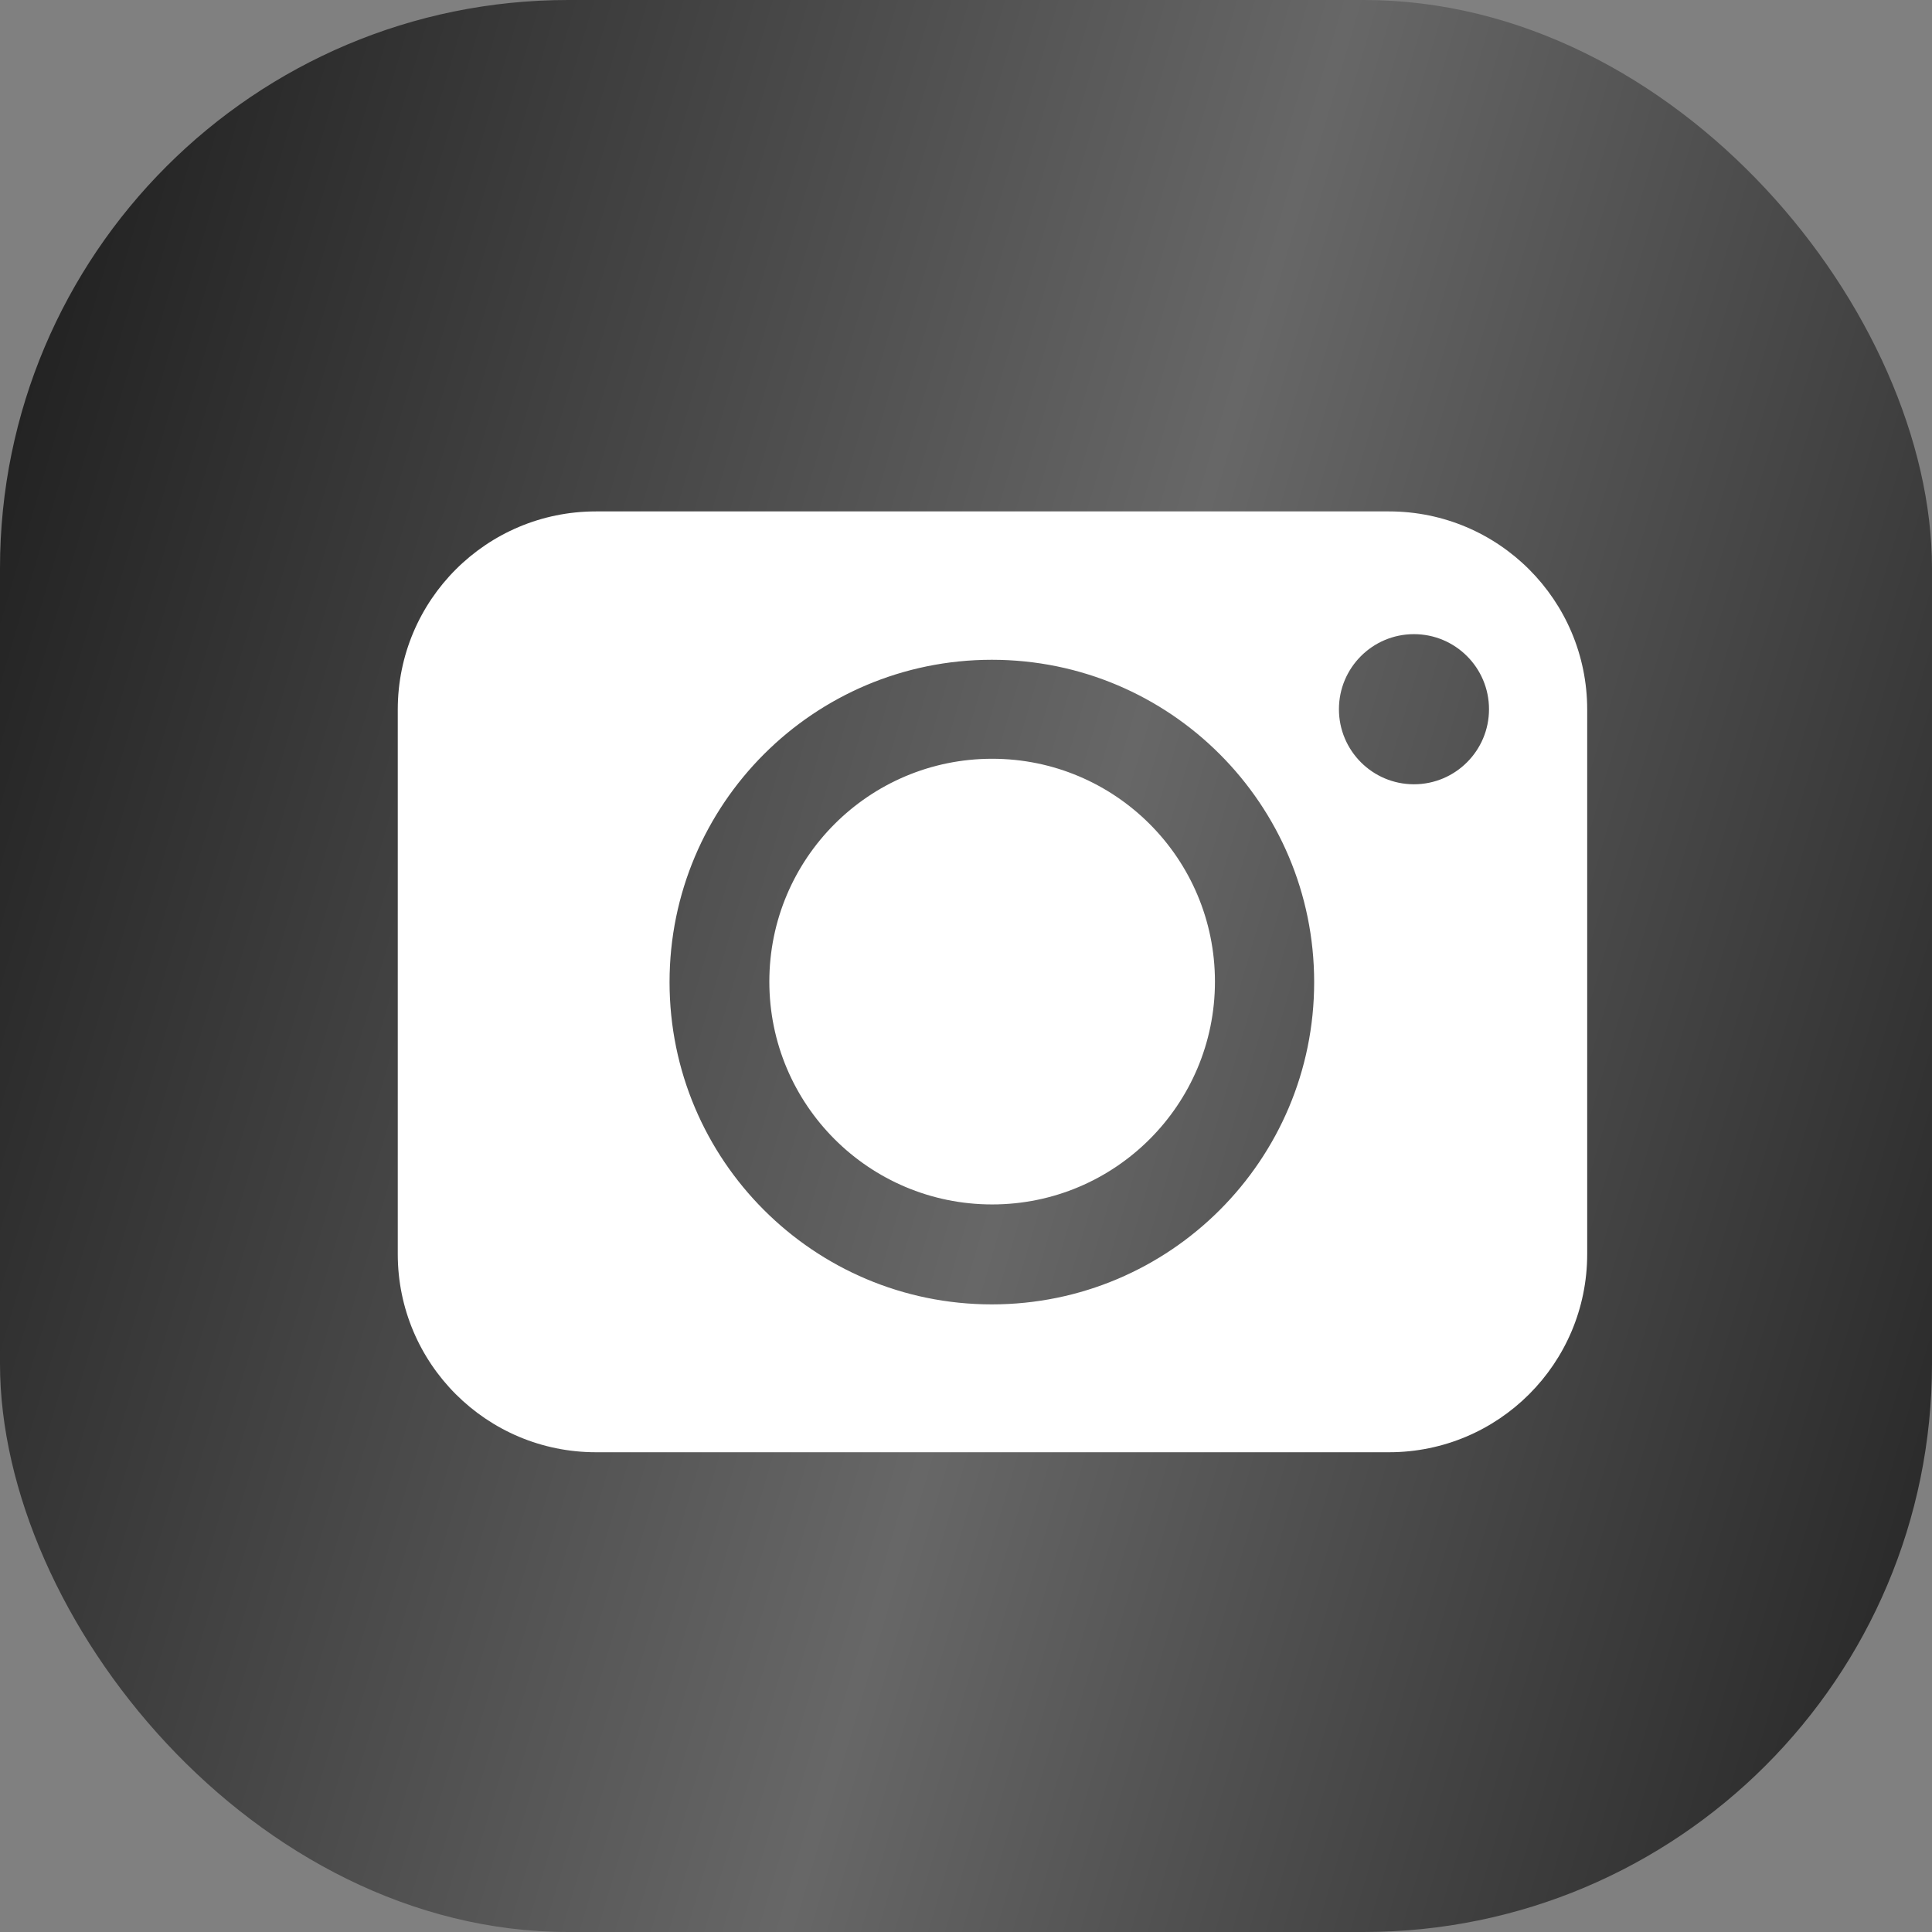
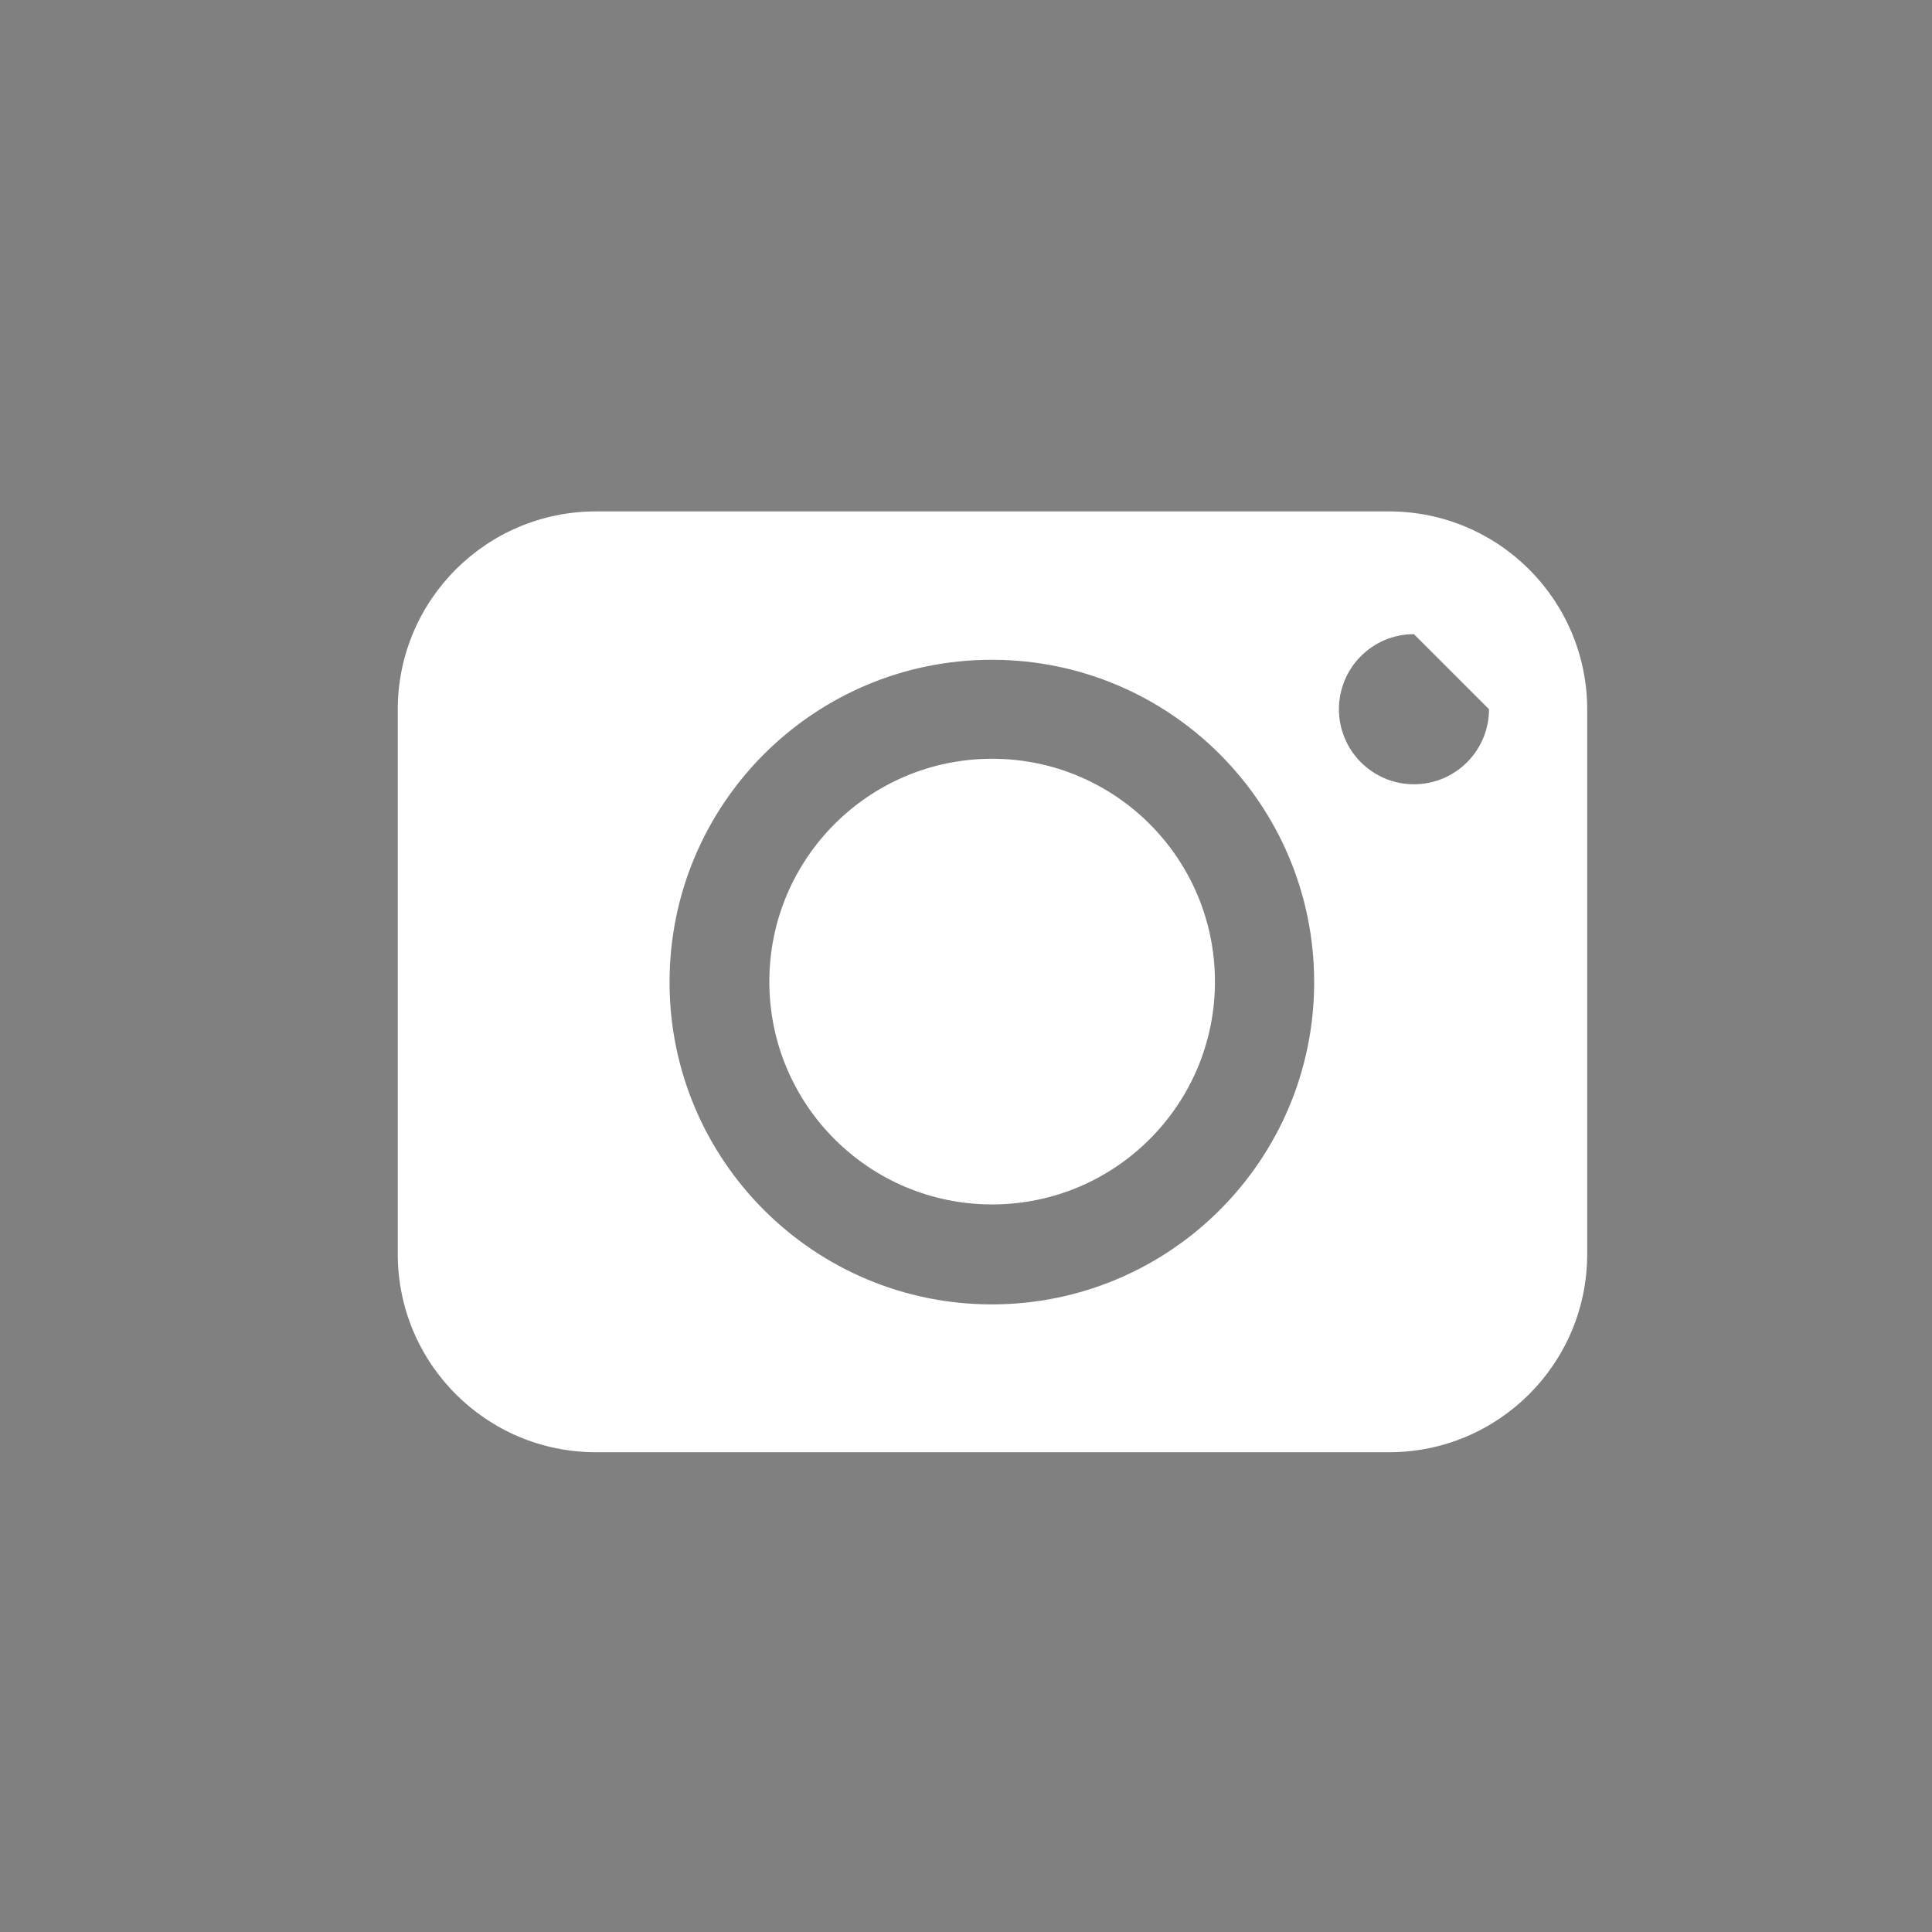
<svg xmlns="http://www.w3.org/2000/svg" width="34" height="34" viewBox="0 0 34 34" fill="none">
  <rect x="0" y="0" width="34" height="34" fill="#808080" stroke="none" />
-   <rect width="34" height="34" rx="10" fill="url(#paint0_linear_985_1769)" />
-   <path fill-rule="evenodd" clip-rule="evenodd" d="M24.445 25.557H10.487C8.561 25.557 7 23.996 7 22.07V12.487C7 10.561 8.561 9 10.487 9H24.444C26.371 9 27.932 10.561 27.932 12.487V22.07C27.932 23.996 26.371 25.557 24.445 25.557L24.445 25.557ZM17.455 11.611C14.323 11.611 11.783 14.151 11.783 17.284C11.783 20.416 14.322 22.955 17.455 22.955C20.588 22.955 23.127 20.416 23.127 17.284C23.127 14.151 20.588 11.611 17.455 11.611ZM24.883 11.16C24.154 11.16 23.563 11.752 23.563 12.481C23.563 13.21 24.154 13.802 24.883 13.802C25.613 13.802 26.204 13.21 26.204 12.481C26.204 11.752 25.613 11.16 24.883 11.16ZM17.46 21.196C15.294 21.196 13.539 19.441 13.539 17.275C13.539 15.109 15.294 13.353 17.46 13.353C19.626 13.353 21.381 15.109 21.381 17.275C21.381 19.44 19.626 21.196 17.46 21.196Z" fill="white" />
+   <path fill-rule="evenodd" clip-rule="evenodd" d="M24.445 25.557H10.487C8.561 25.557 7 23.996 7 22.07V12.487C7 10.561 8.561 9 10.487 9H24.444C26.371 9 27.932 10.561 27.932 12.487V22.07C27.932 23.996 26.371 25.557 24.445 25.557L24.445 25.557ZM17.455 11.611C14.323 11.611 11.783 14.151 11.783 17.284C11.783 20.416 14.322 22.955 17.455 22.955C20.588 22.955 23.127 20.416 23.127 17.284C23.127 14.151 20.588 11.611 17.455 11.611ZM24.883 11.16C24.154 11.16 23.563 11.752 23.563 12.481C23.563 13.21 24.154 13.802 24.883 13.802C25.613 13.802 26.204 13.21 26.204 12.481ZM17.46 21.196C15.294 21.196 13.539 19.441 13.539 17.275C13.539 15.109 15.294 13.353 17.46 13.353C19.626 13.353 21.381 15.109 21.381 17.275C21.381 19.44 19.626 21.196 17.46 21.196Z" fill="white" />
  <defs>
    <linearGradient id="paint0_linear_985_1769" x1="5.1" y1="-8.986" x2="43.339" y2="2.268" gradientUnits="userSpaceOnUse">
      <stop stop-color="#232323" />
      <stop offset="0.514" stop-color="#676767" />
      <stop offset="1" stop-color="#232323" />
    </linearGradient>
  </defs>
</svg>